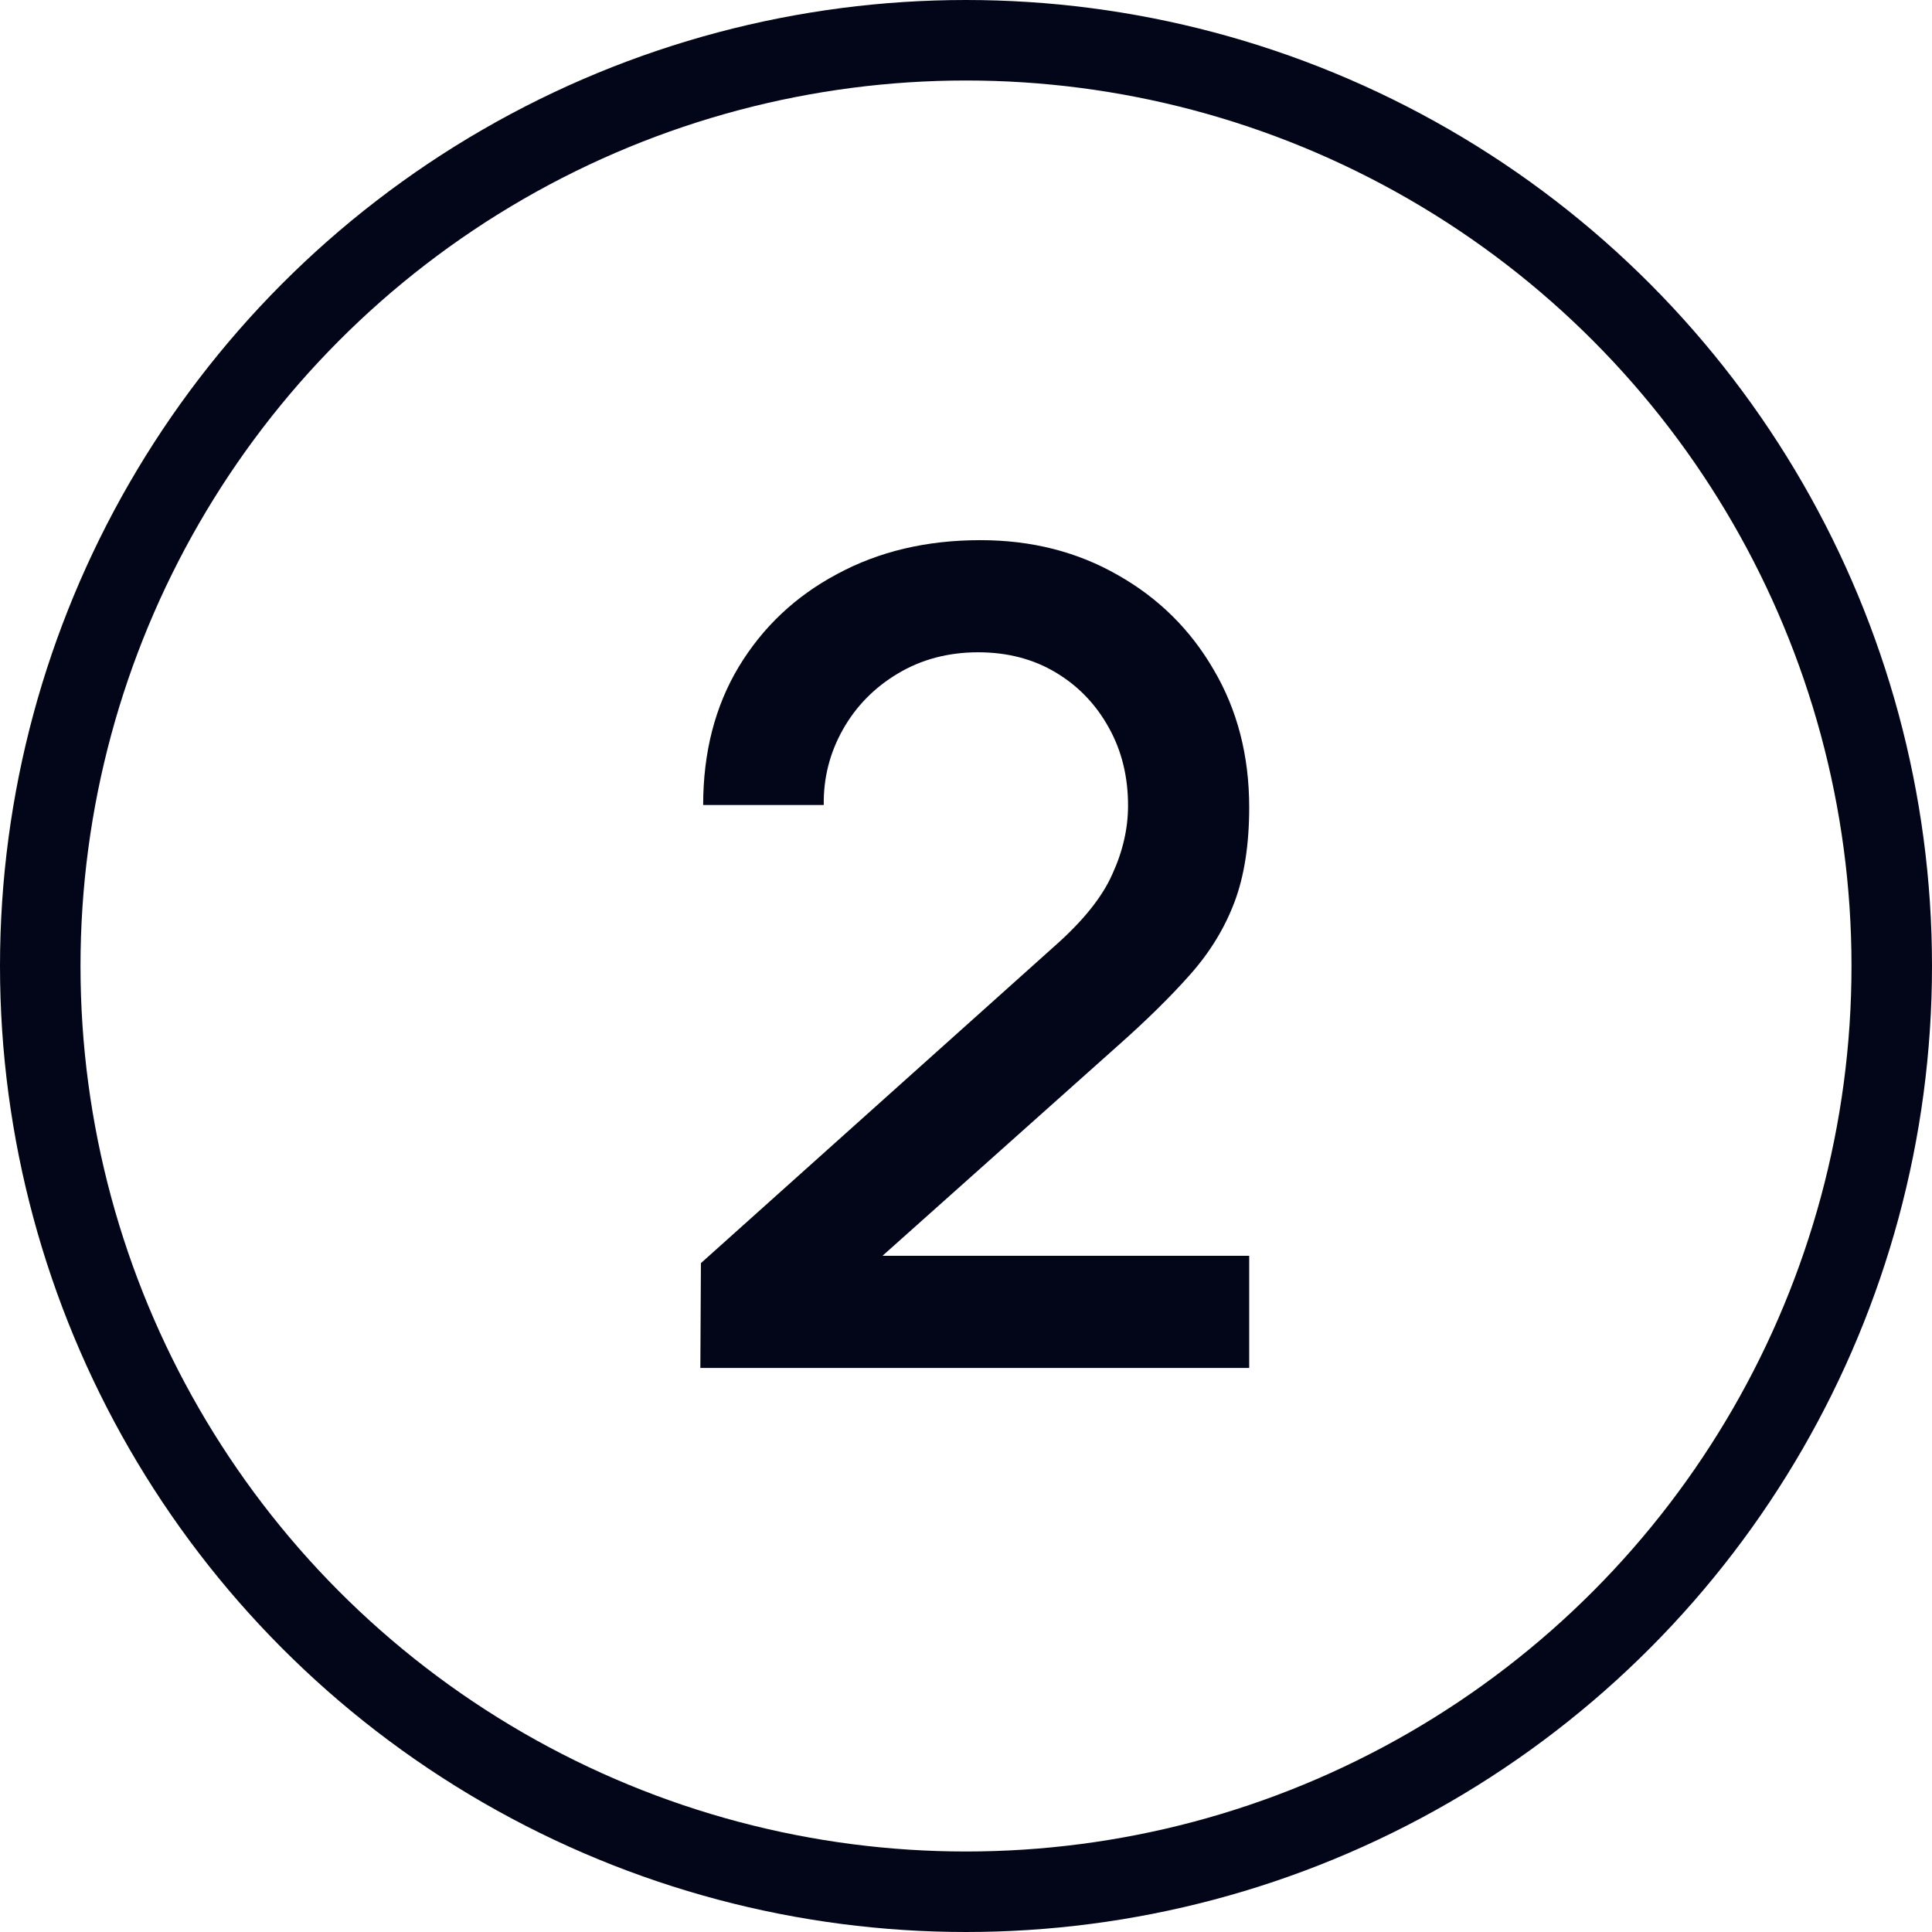
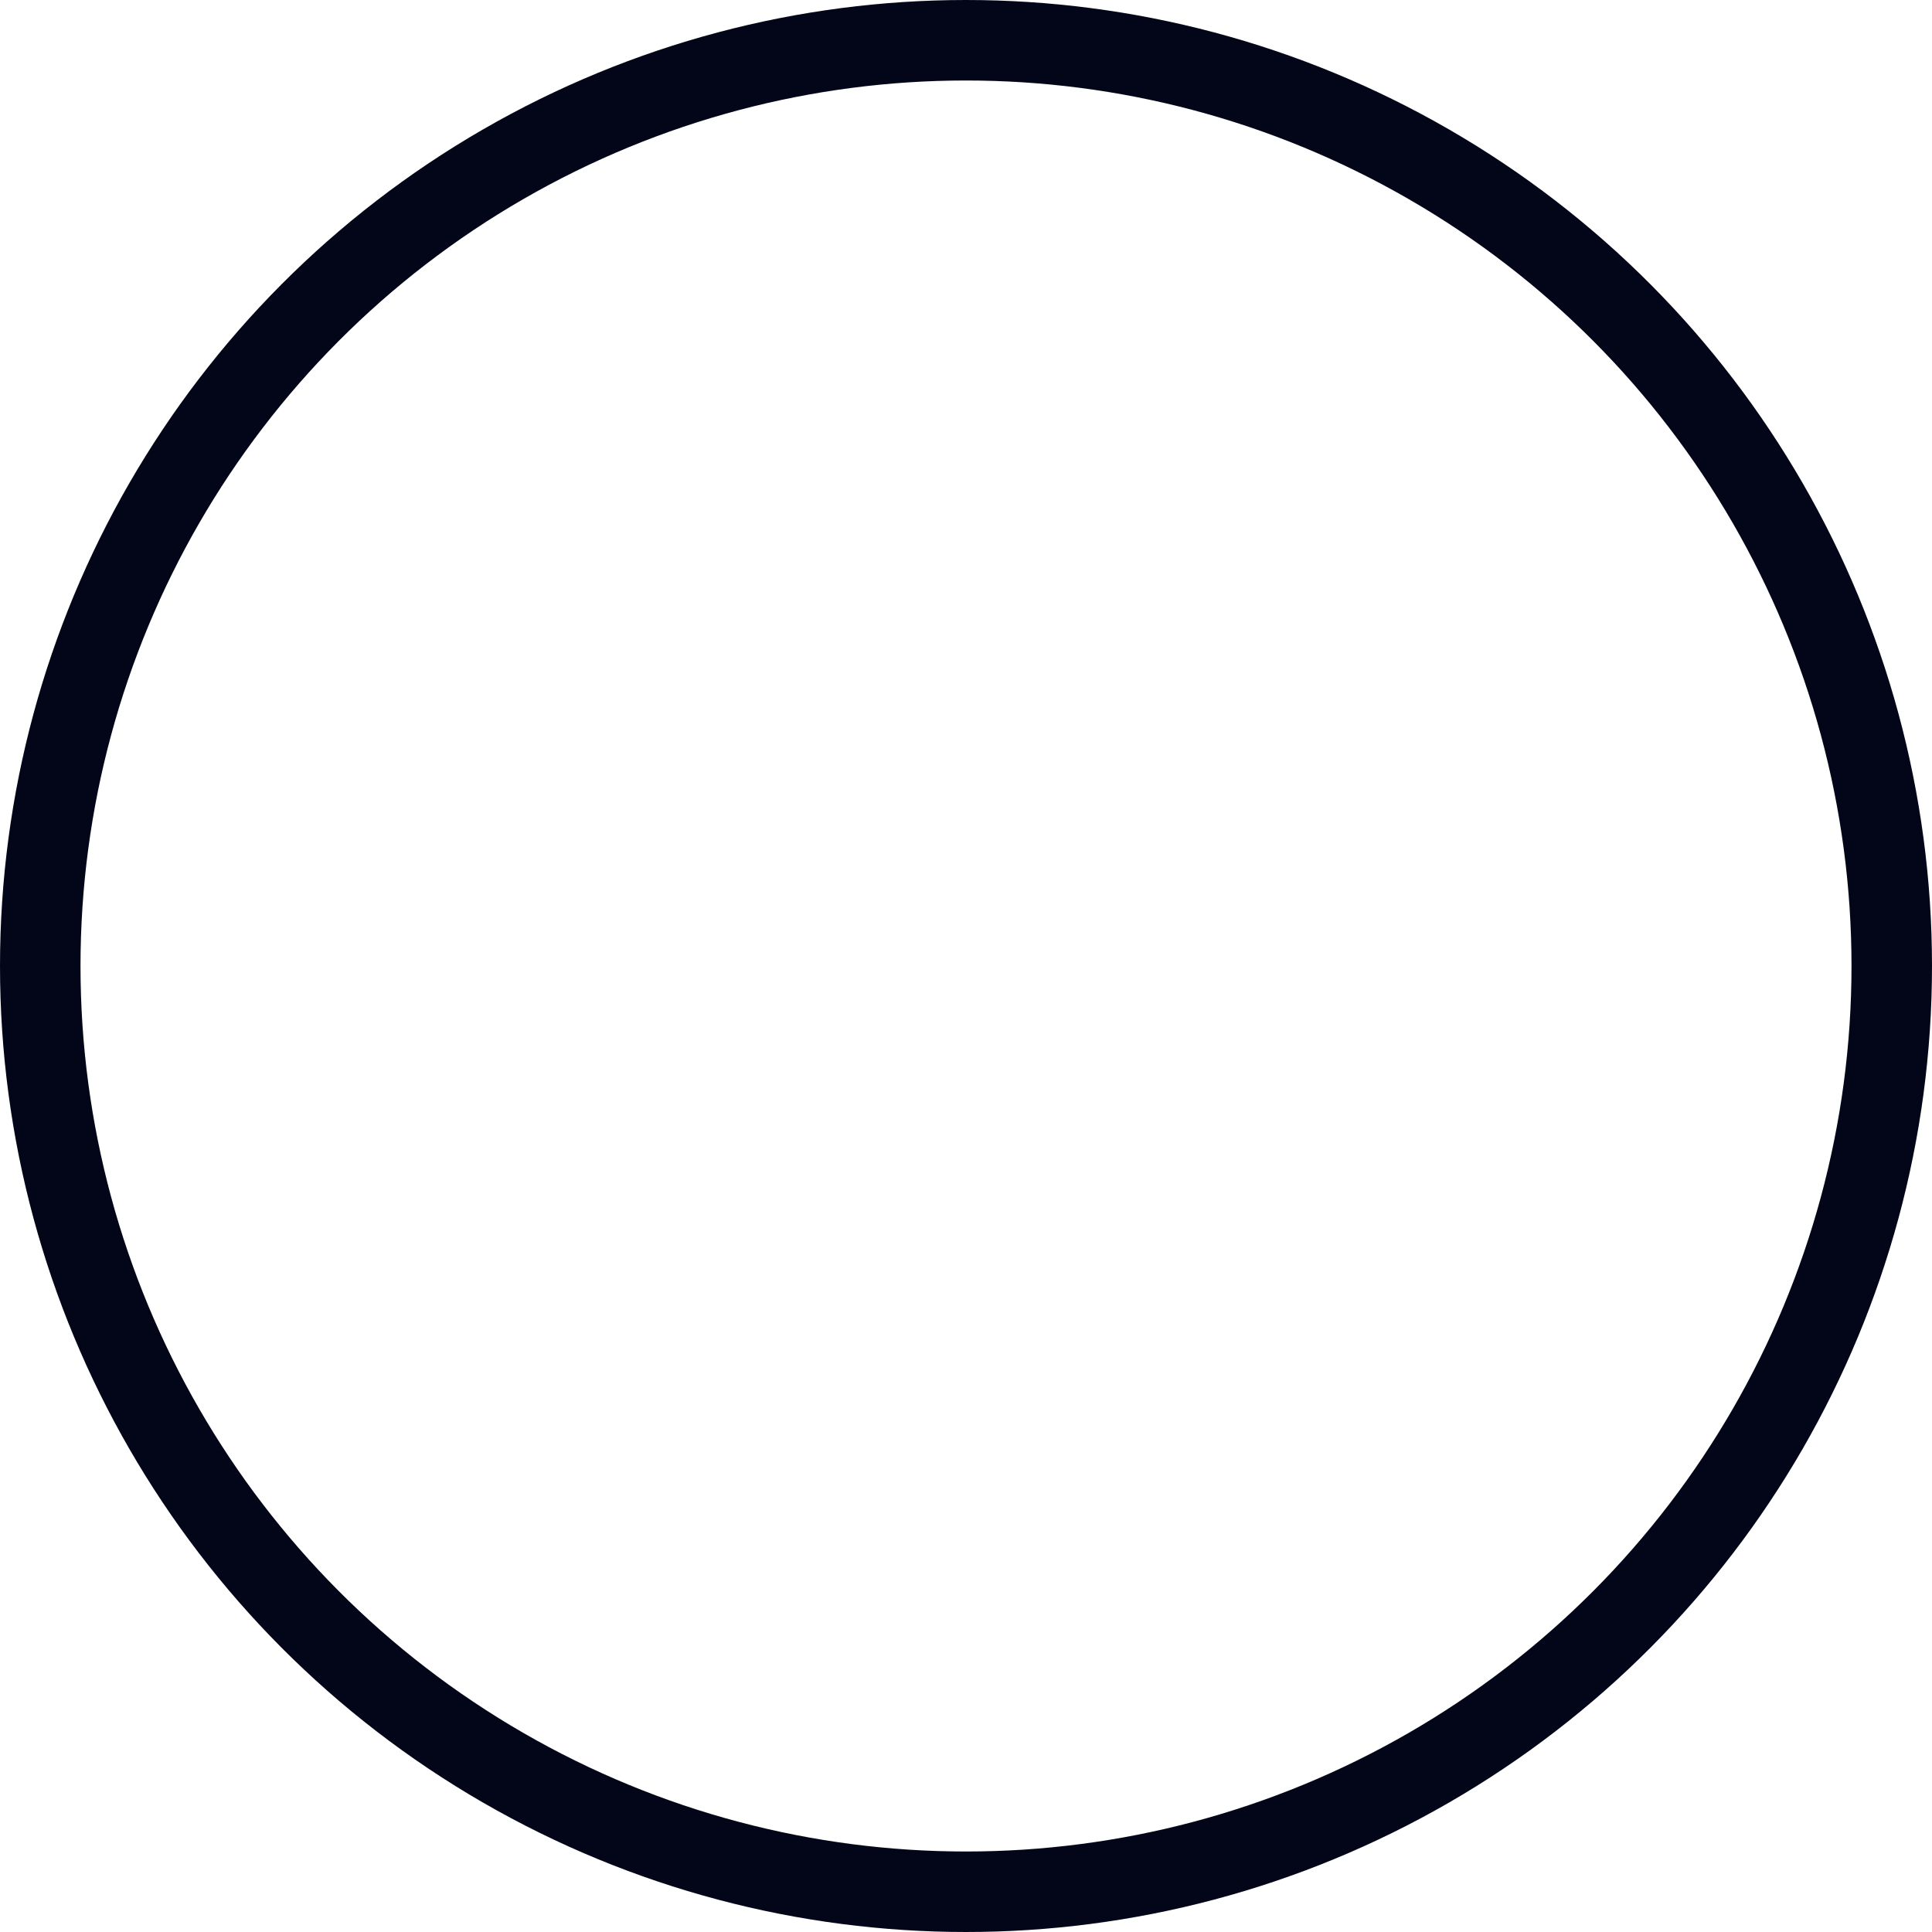
<svg xmlns="http://www.w3.org/2000/svg" width="24" height="24" viewBox="0 0 24 24" fill="none">
-   <path d="M8.7 16.993L8.707 15.691L13.096 11.757C13.451 11.444 13.691 11.146 13.817 10.861C13.948 10.576 14.013 10.292 14.013 10.007C14.013 9.648 13.934 9.326 13.775 9.041C13.616 8.752 13.397 8.523 13.117 8.355C12.837 8.187 12.515 8.103 12.151 8.103C11.778 8.103 11.444 8.192 11.15 8.369C10.861 8.542 10.634 8.773 10.471 9.062C10.308 9.351 10.228 9.664 10.233 10H8.735C8.735 9.347 8.882 8.775 9.176 8.285C9.475 7.79 9.883 7.405 10.401 7.13C10.919 6.85 11.512 6.71 12.179 6.71C12.814 6.71 13.383 6.855 13.887 7.144C14.391 7.429 14.788 7.821 15.077 8.32C15.371 8.819 15.518 9.389 15.518 10.028C15.518 10.49 15.457 10.882 15.336 11.204C15.215 11.526 15.033 11.825 14.79 12.1C14.547 12.375 14.244 12.674 13.88 12.996L10.492 16.02L10.331 15.6H15.518V16.993H8.7Z" fill="#020618" />
  <circle cx="12" cy="12" r="11.5" stroke="#020618" />
</svg>